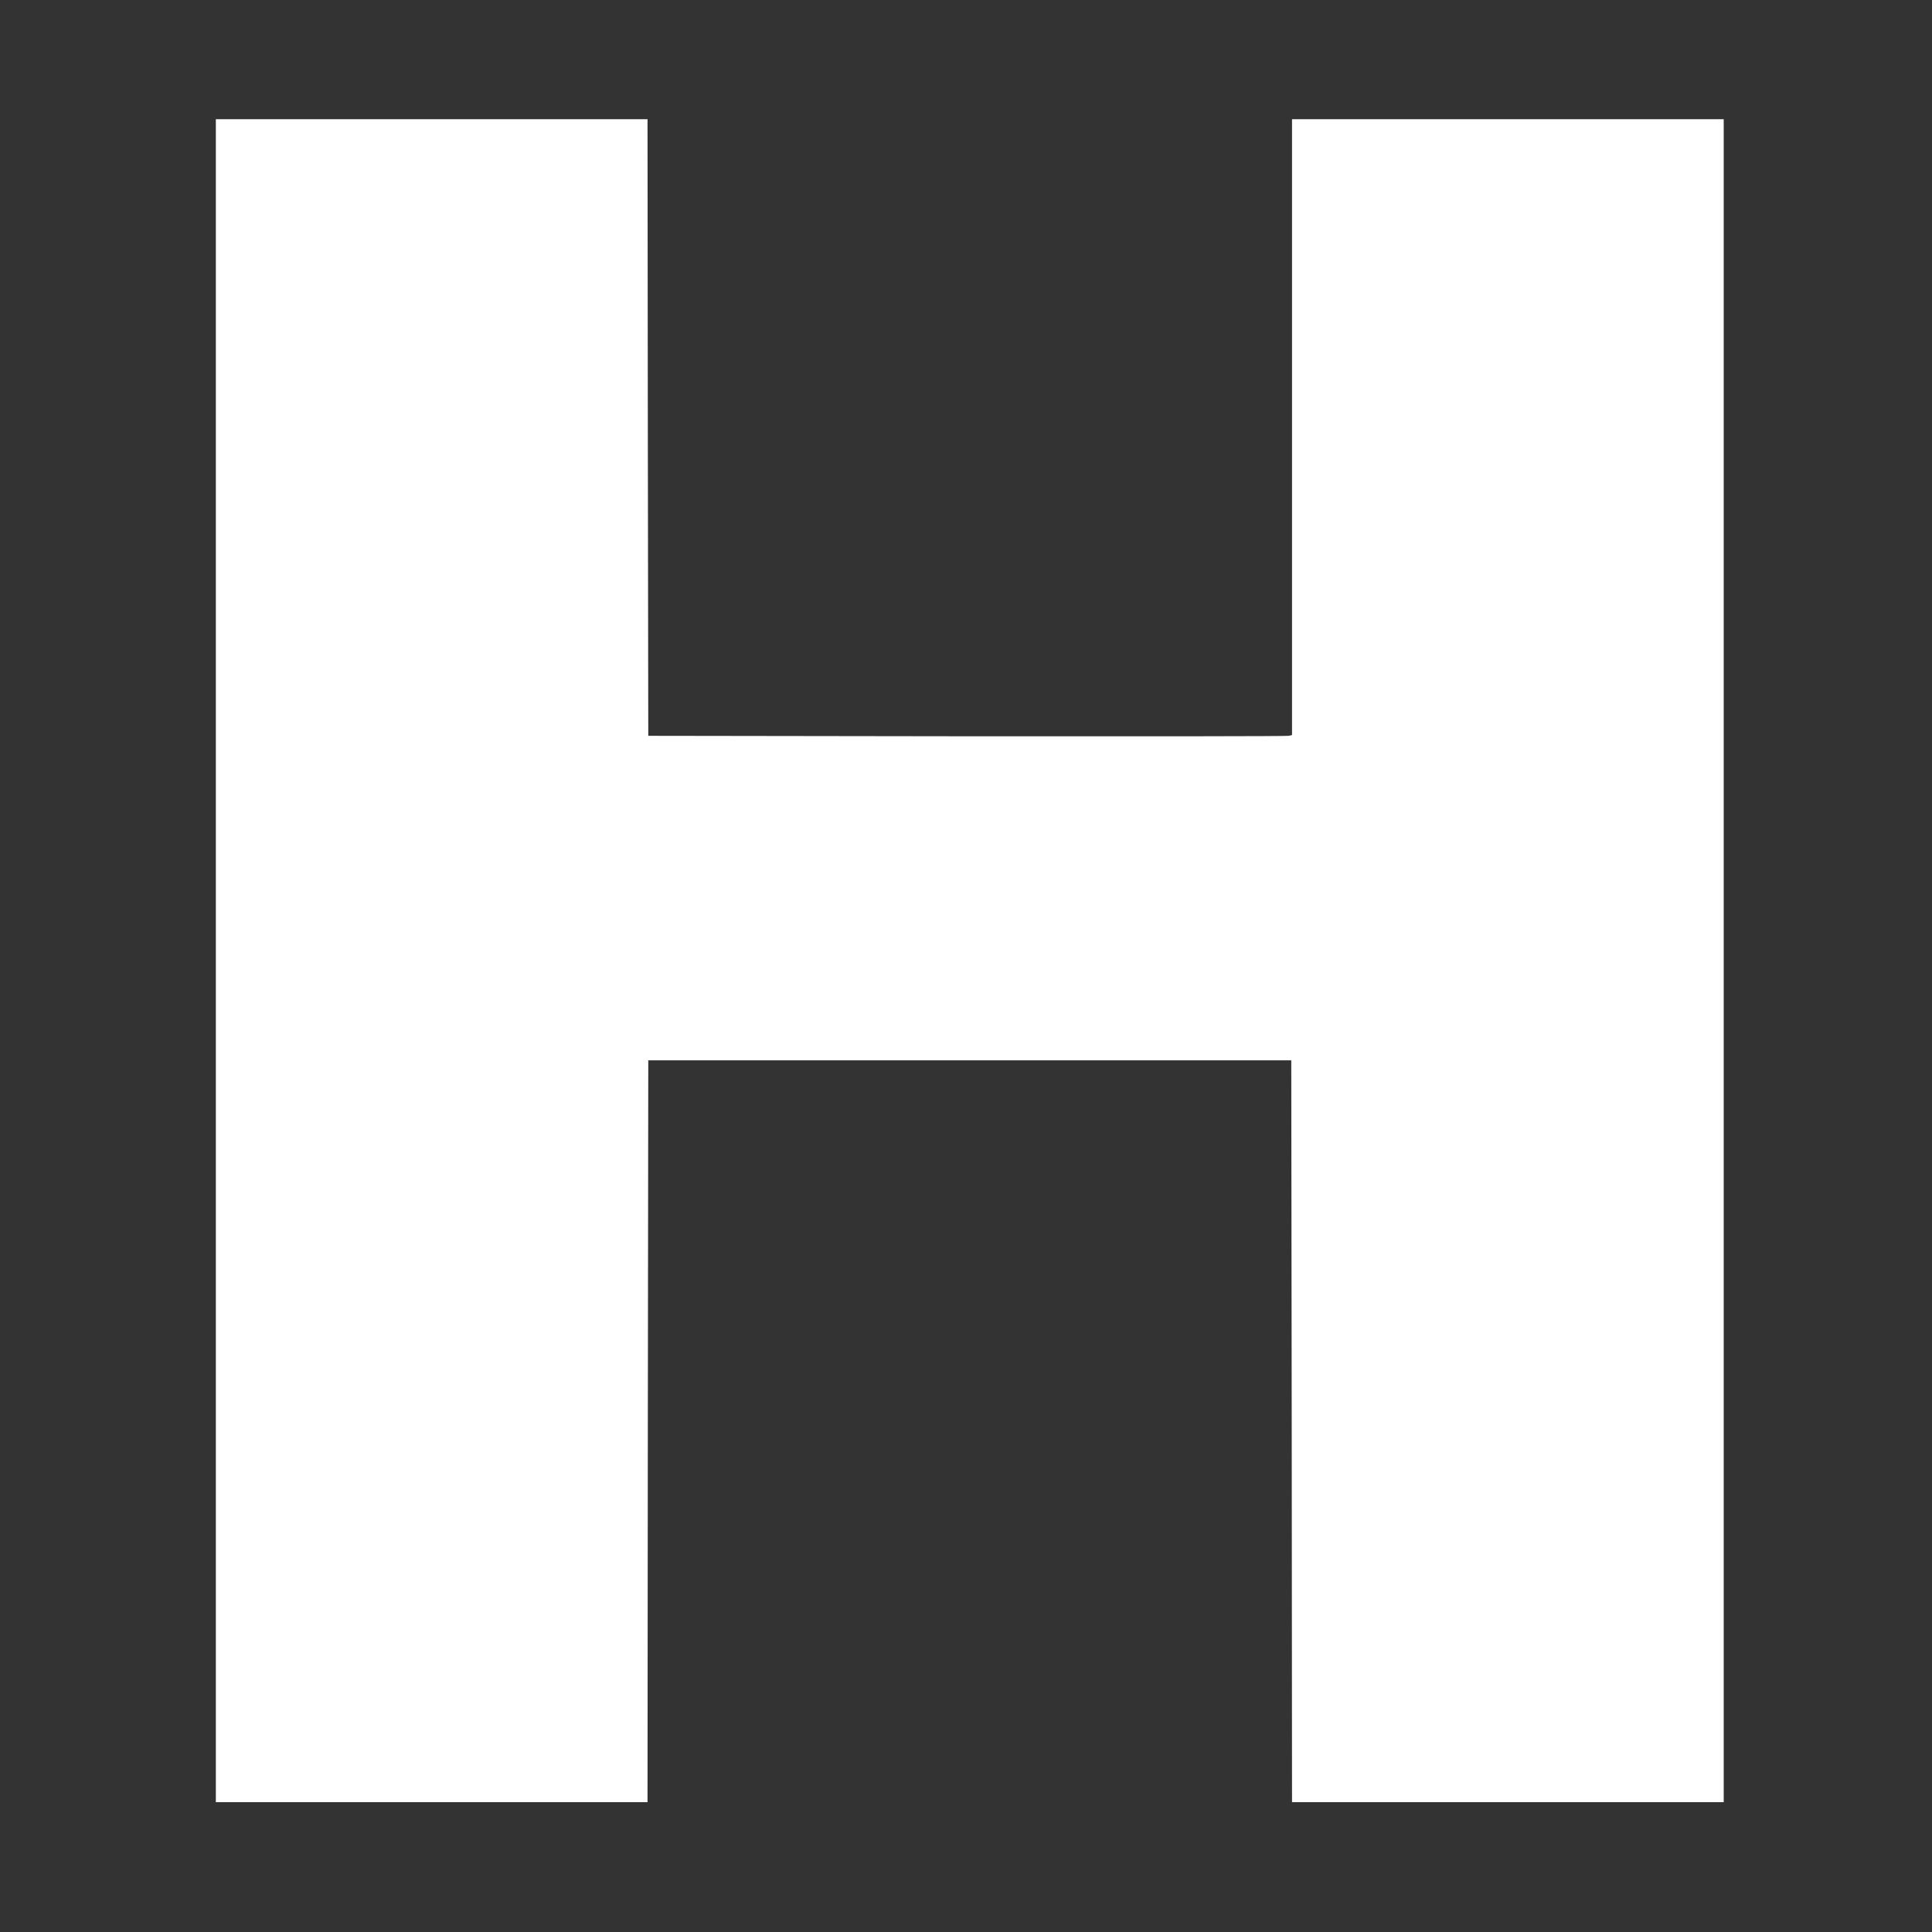
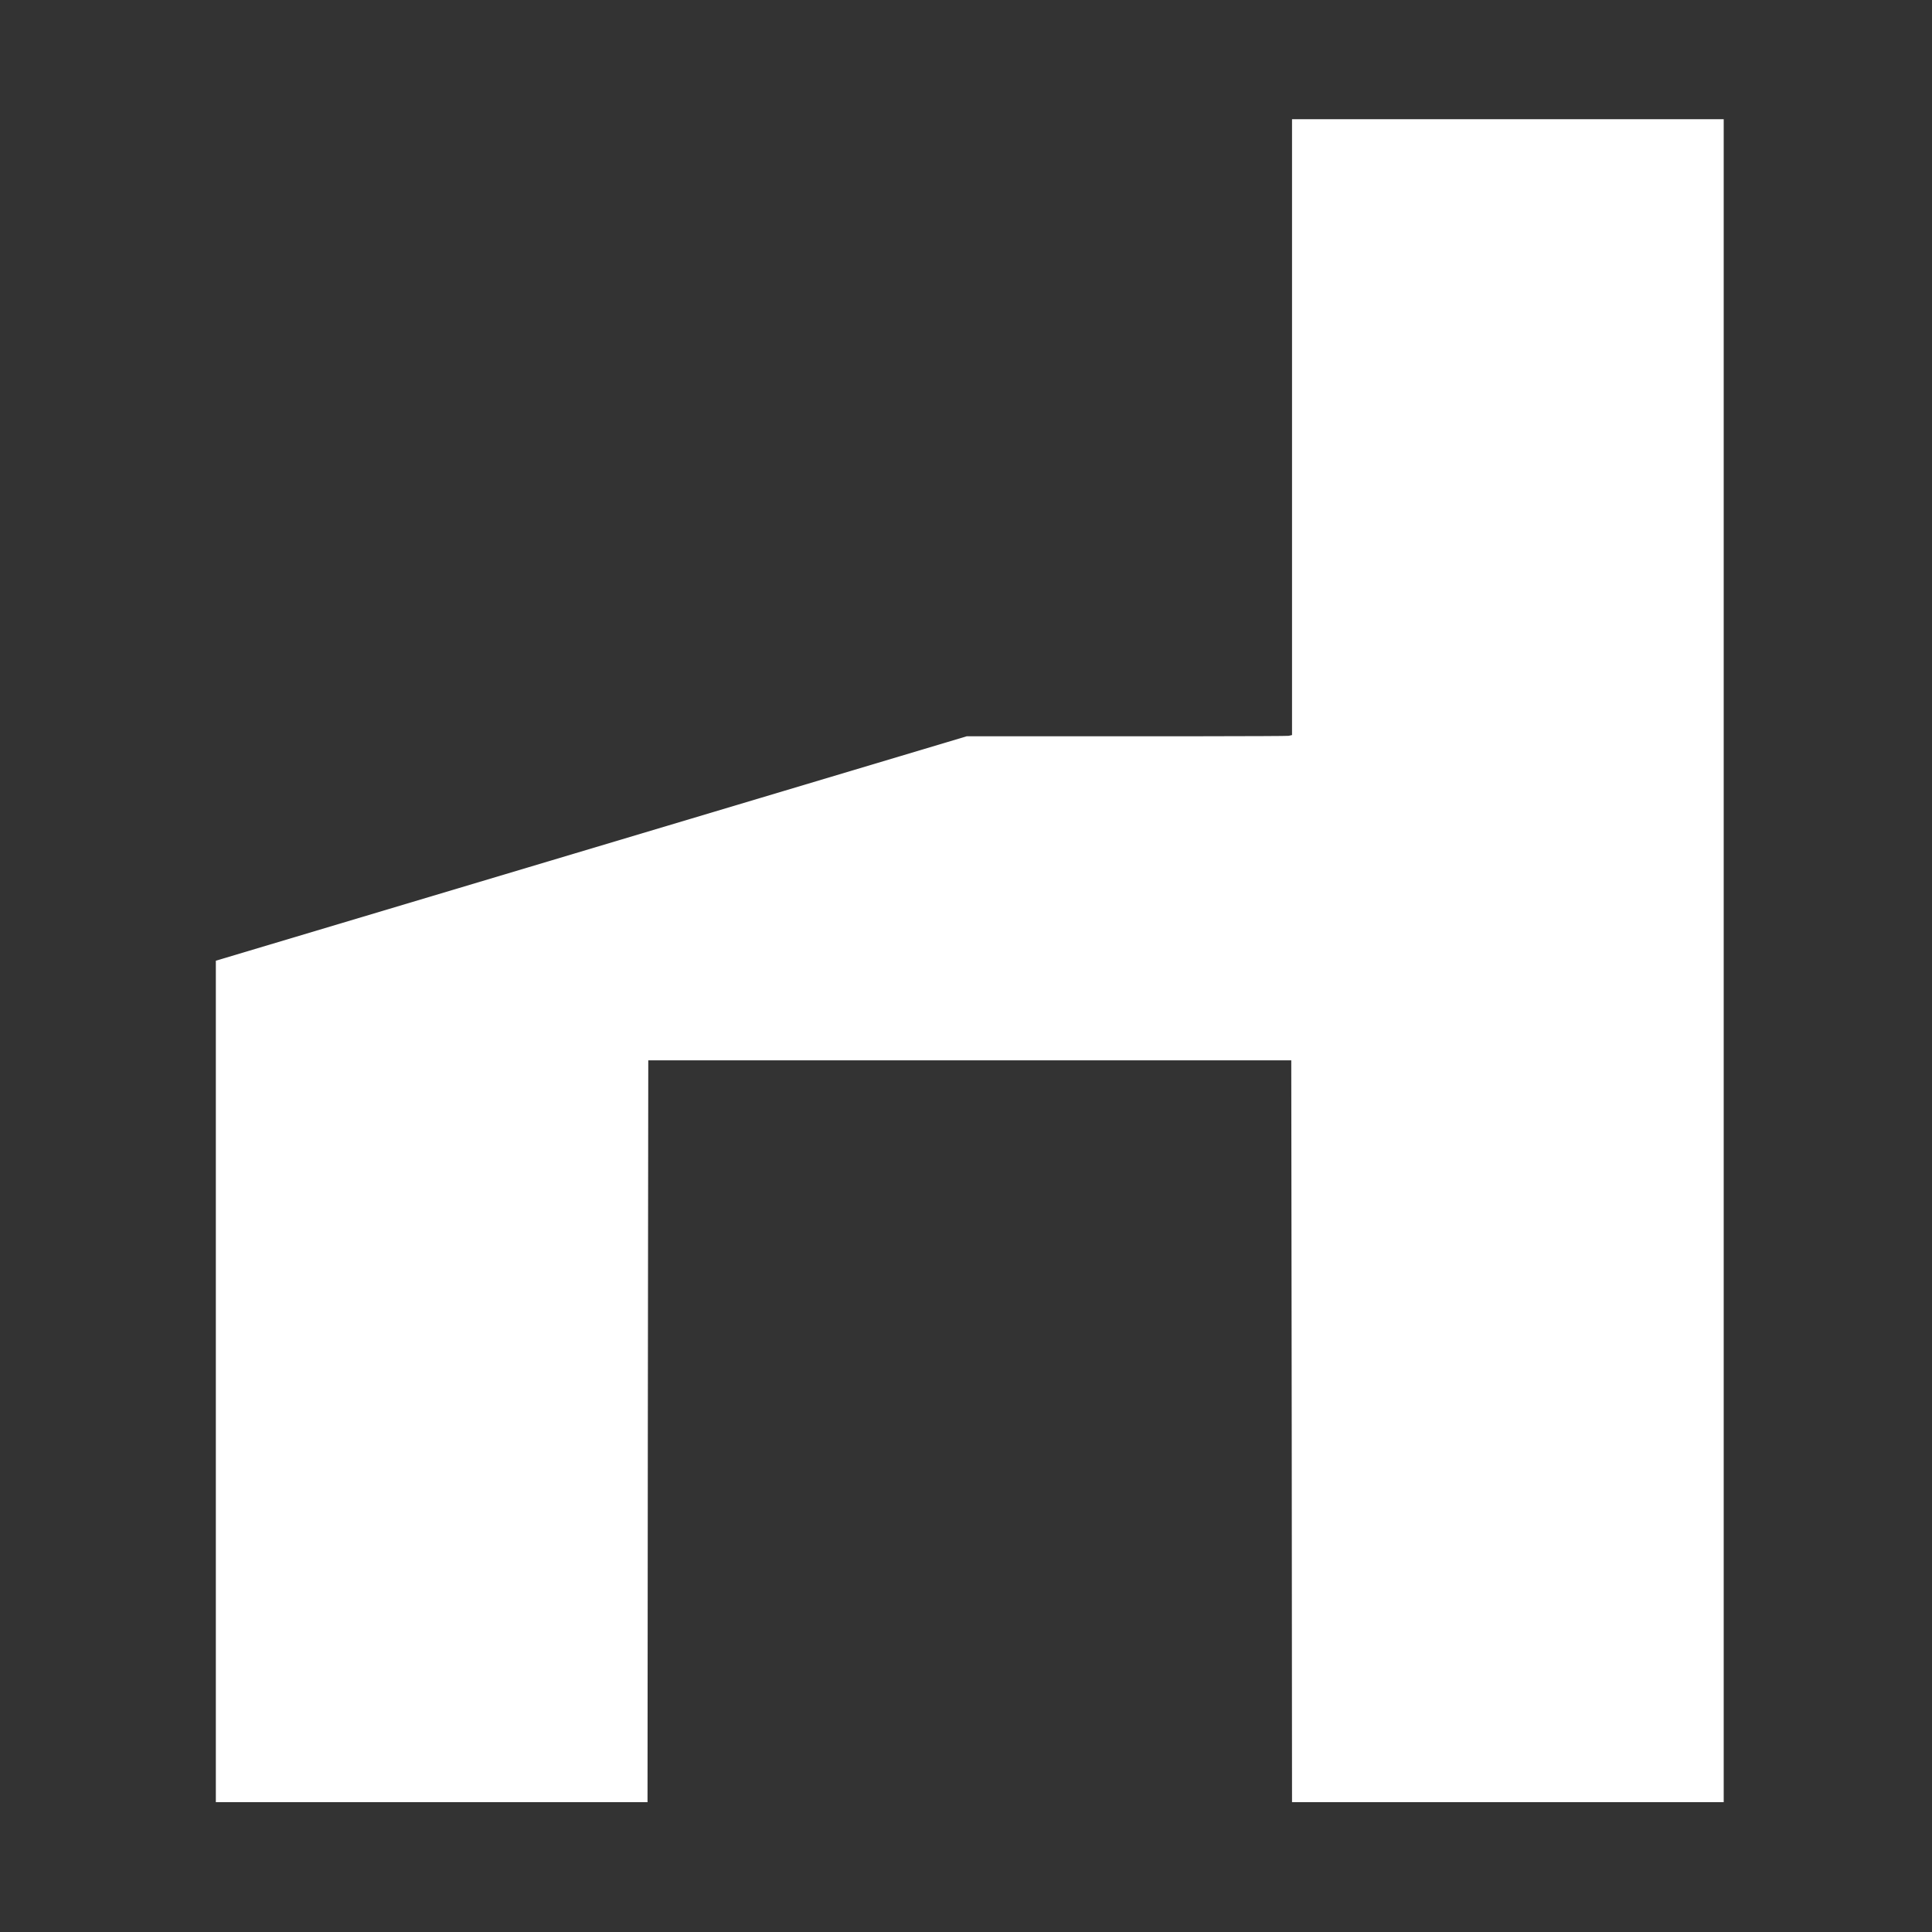
<svg xmlns="http://www.w3.org/2000/svg" version="1.0" width="1280pt" height="1280pt" viewBox="0 0 1280 1280" preserveAspectRatio="xMidYMid meet">
  <rect x="0" y="0" width="1280" height="1280" fill="#333333" stroke="none" />
  <g transform="translate(0,1280) scale(0.1,-0.1)" fill="#ffffff" stroke="none">
-     <path d="M1430 6435 l0 -5575 1430 0 1430 0 2 2457 3 2458 2130 0 2130 0 3 -2458 2 -2457 1430 0 1430 0 0 5575 0 5575 -1430 0 -1430 0 0 -2040 0 -2040 -22 -5 c-13 -3 -972 -4 -2133 -3 l-2110 3 -3 2043 -2 2042 -1430 0 -1430 0 0 -5575z" />
+     <path d="M1430 6435 l0 -5575 1430 0 1430 0 2 2457 3 2458 2130 0 2130 0 3 -2458 2 -2457 1430 0 1430 0 0 5575 0 5575 -1430 0 -1430 0 0 -2040 0 -2040 -22 -5 c-13 -3 -972 -4 -2133 -3 z" />
  </g>
</svg>